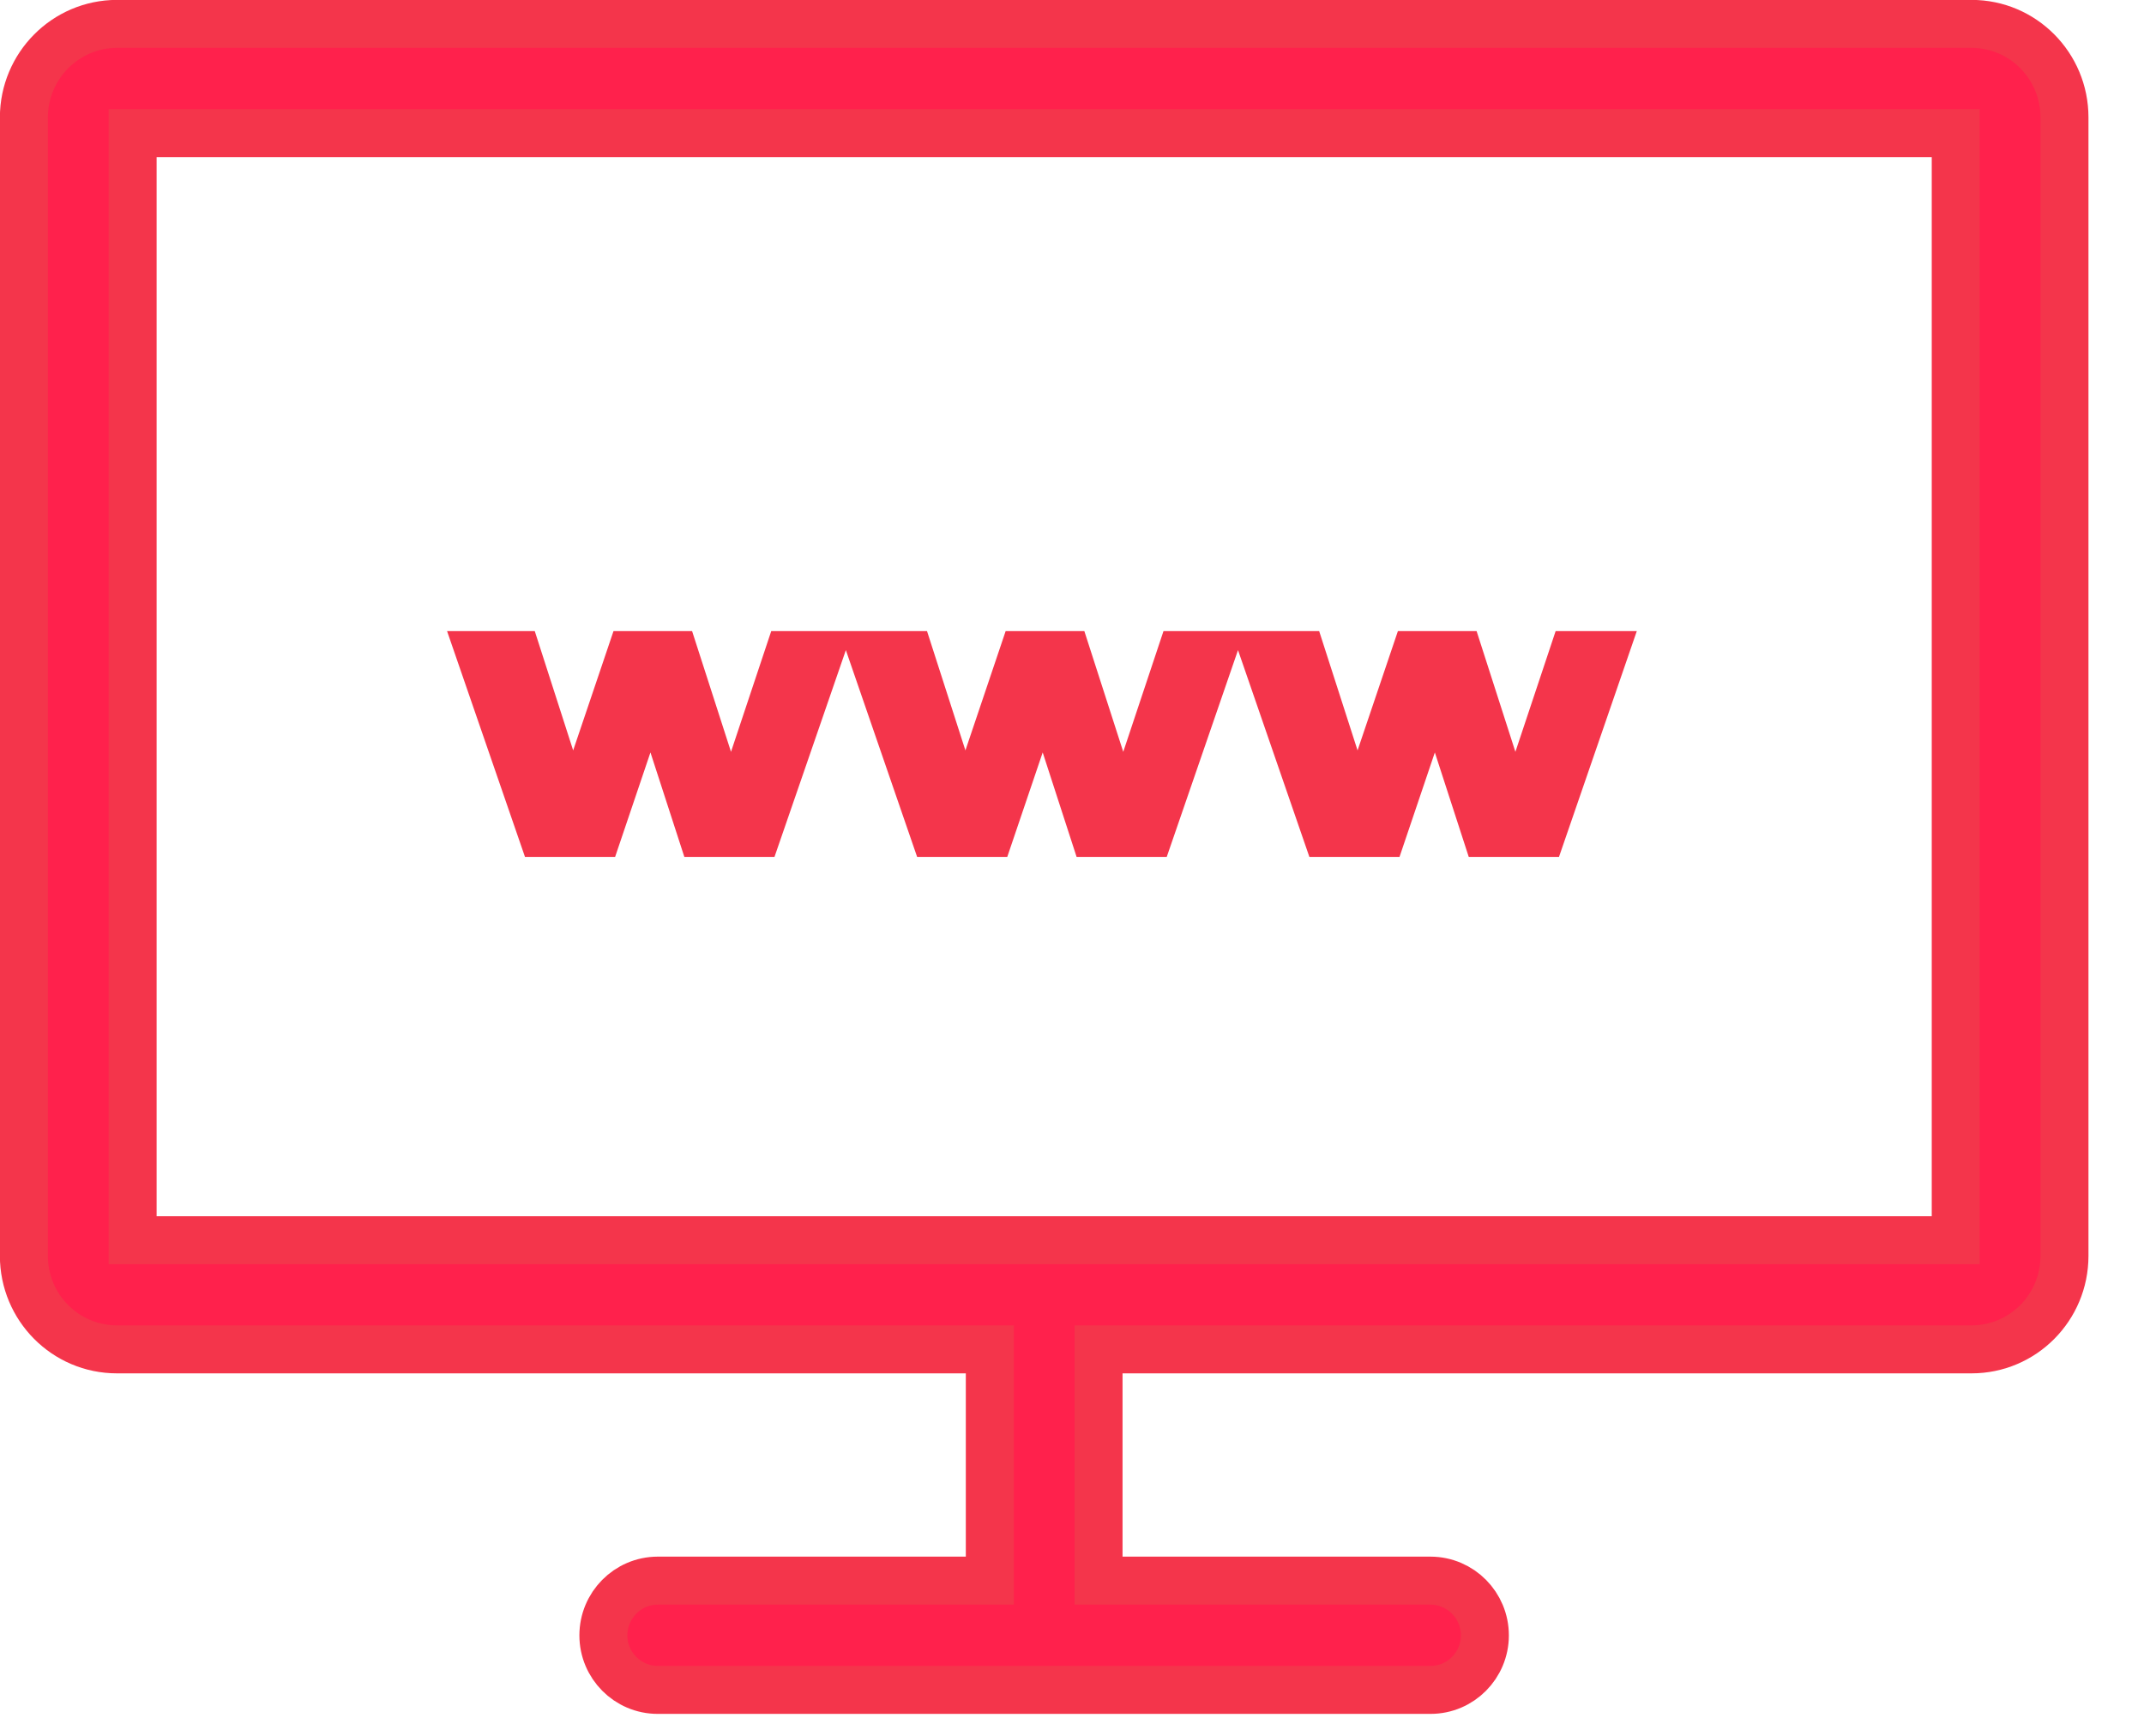
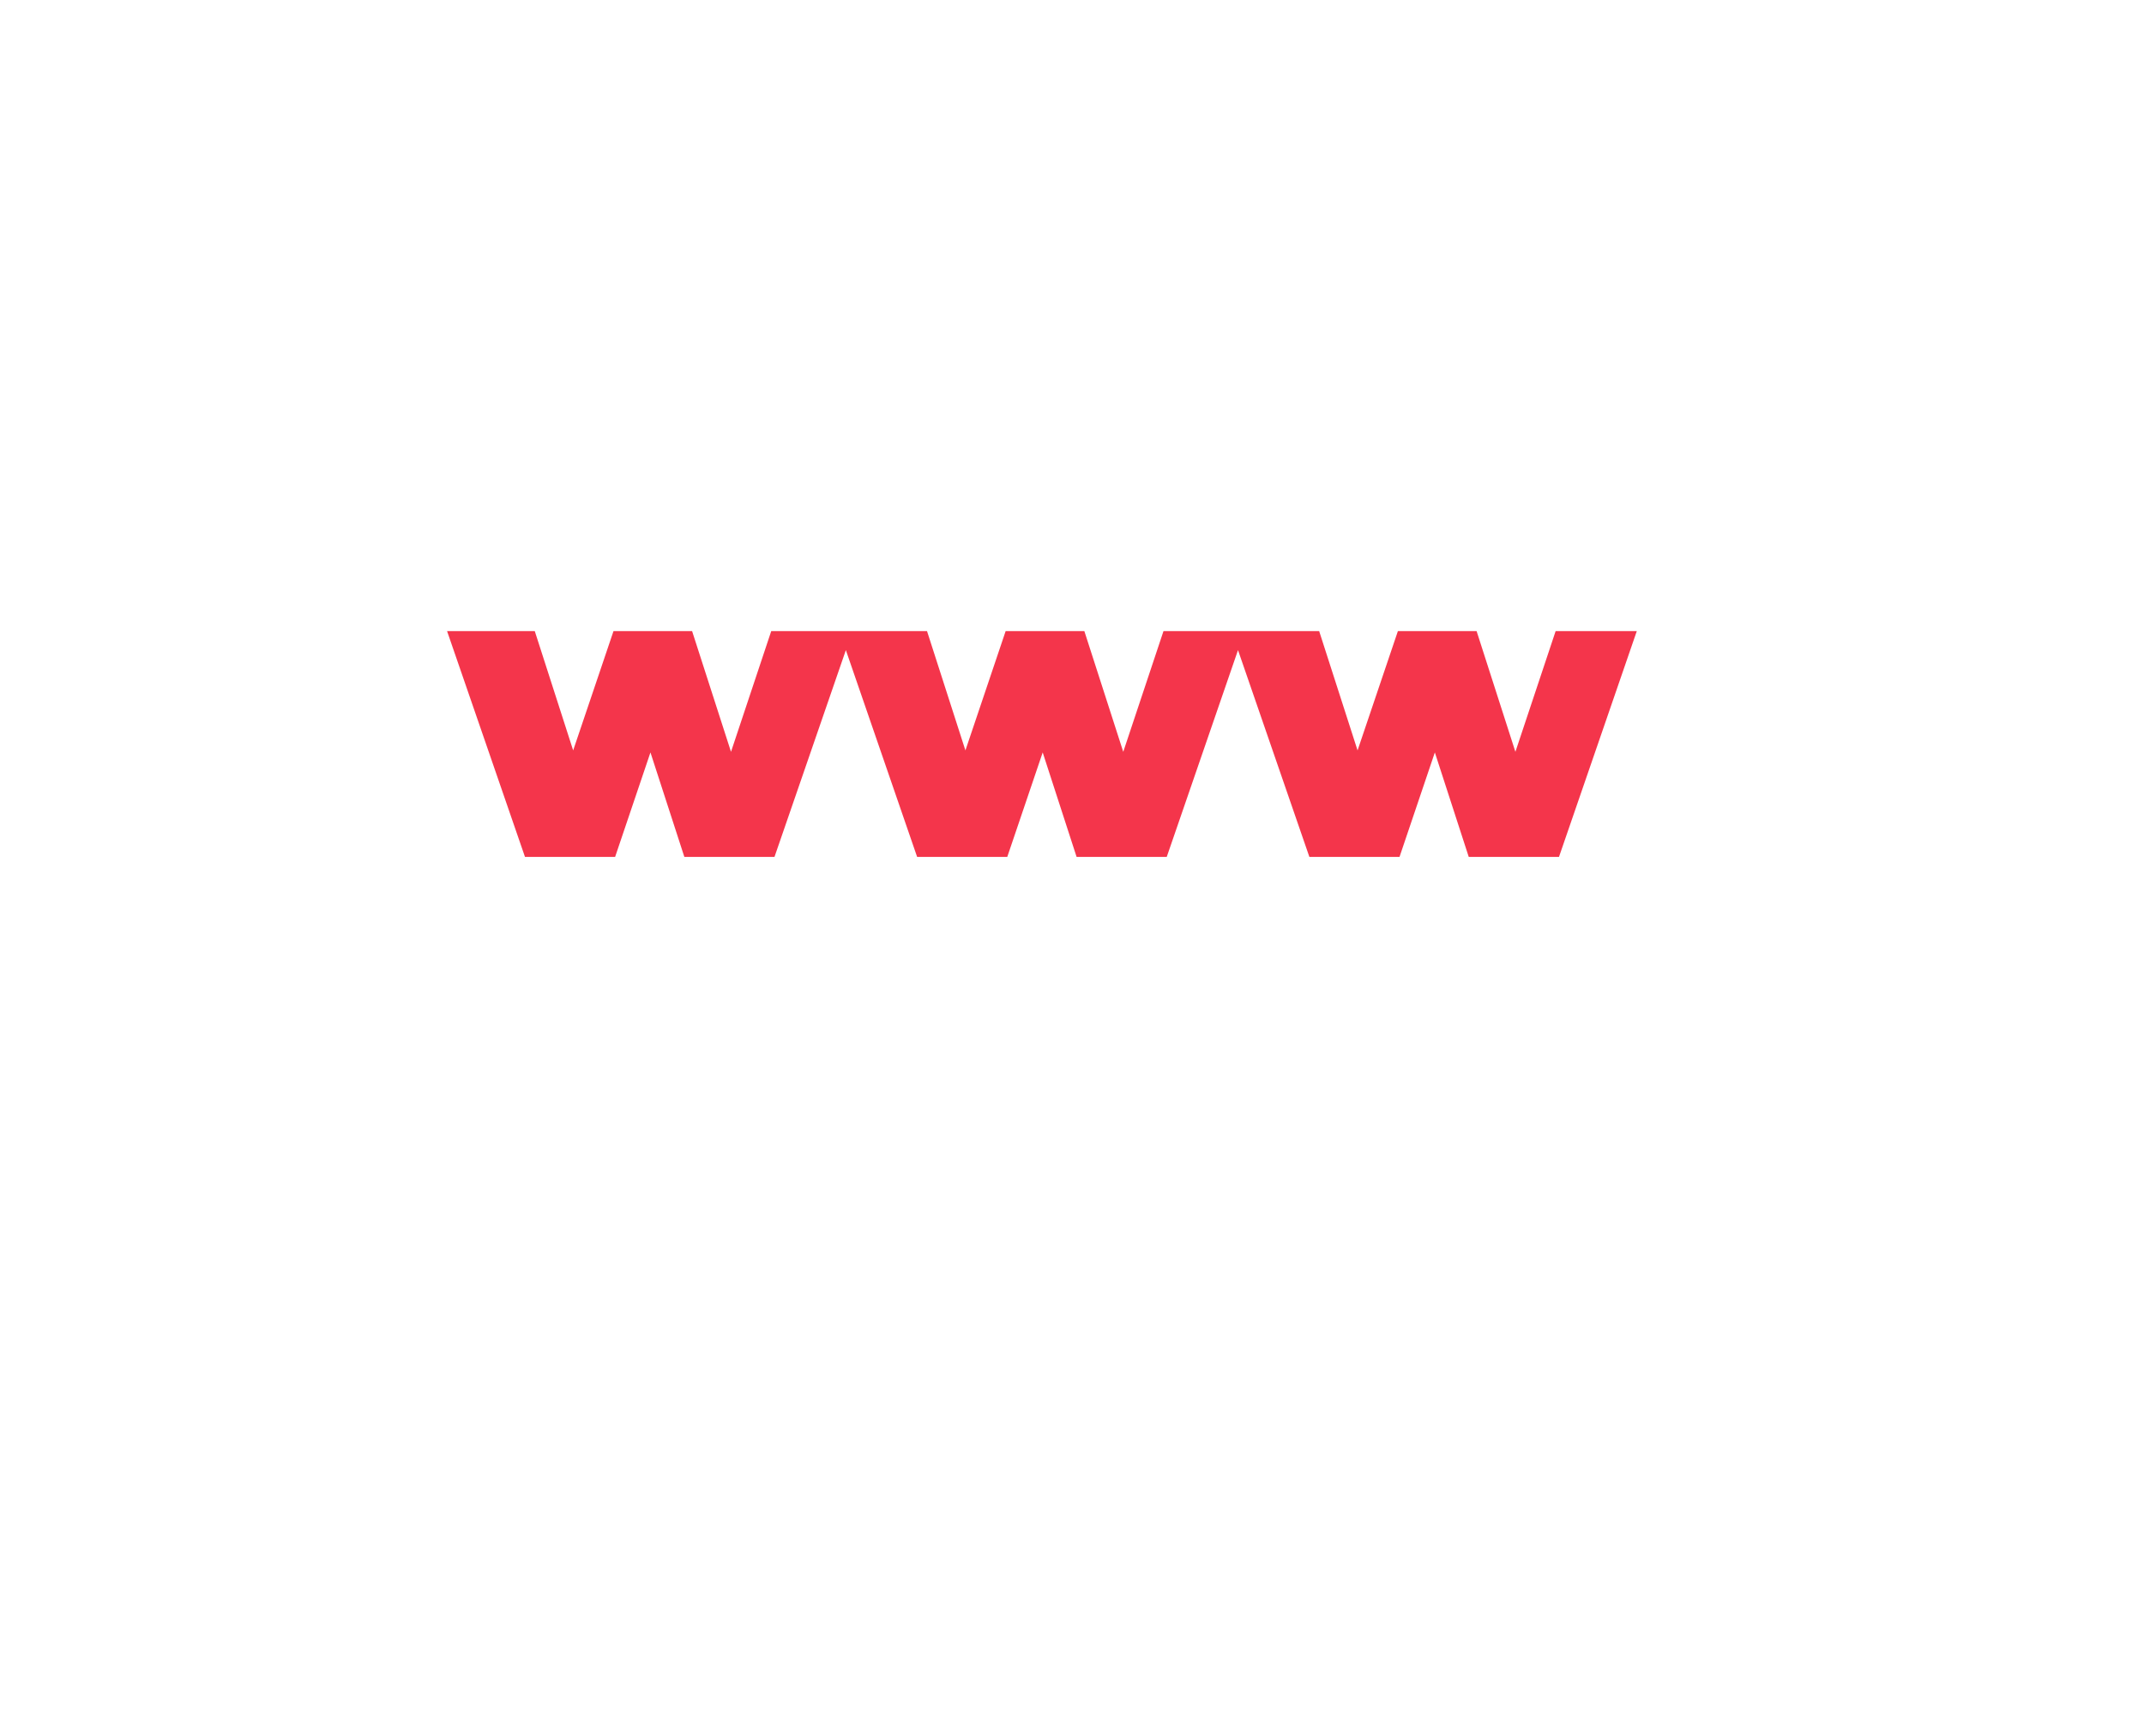
<svg xmlns="http://www.w3.org/2000/svg" width="21" height="17" viewBox="0 0 21 17" fill="none">
  <path d="M4.379 6.181L5.142 8.392H6.025L6.371 7.369L6.703 8.392H7.586L8.285 6.367L8.983 8.392H9.866L10.213 7.369L10.545 8.392H11.428L12.126 6.367L12.825 8.392H13.708L14.054 7.369L14.386 8.392H15.27L16.032 6.181H15.237L14.843 7.363L14.463 6.181H13.692L13.297 7.349L12.921 6.181H11.396L11.002 7.363L10.621 6.181H9.85L9.456 7.349L9.08 6.181H7.554L7.16 7.363L6.779 6.181H6.009L5.614 7.349L5.238 6.181H4.379Z" fill="#F4354B" />
-   <path d="M19.311 0.234C19.815 0.234 20.221 0.646 20.221 1.149V12.3C20.221 12.804 19.815 13.215 19.311 13.215H10.76V15.48H14.012C14.307 15.481 14.544 15.722 14.544 16.016C14.544 16.309 14.307 16.55 14.012 16.55H10.245V16.549C10.239 16.549 10.233 16.55 10.227 16.55H6.442C6.147 16.55 5.91 16.309 5.91 16.016C5.91 15.722 6.147 15.481 6.442 15.48H9.695V13.215H1.145C0.64 13.215 0.234 12.803 0.234 12.3V1.149C0.235 0.646 0.641 0.235 1.145 0.234H19.311ZM1.299 12.146H19.156V1.304H1.299V12.146Z" fill="#FF214C" stroke="#F4354B" stroke-width="0.47" />
</svg>